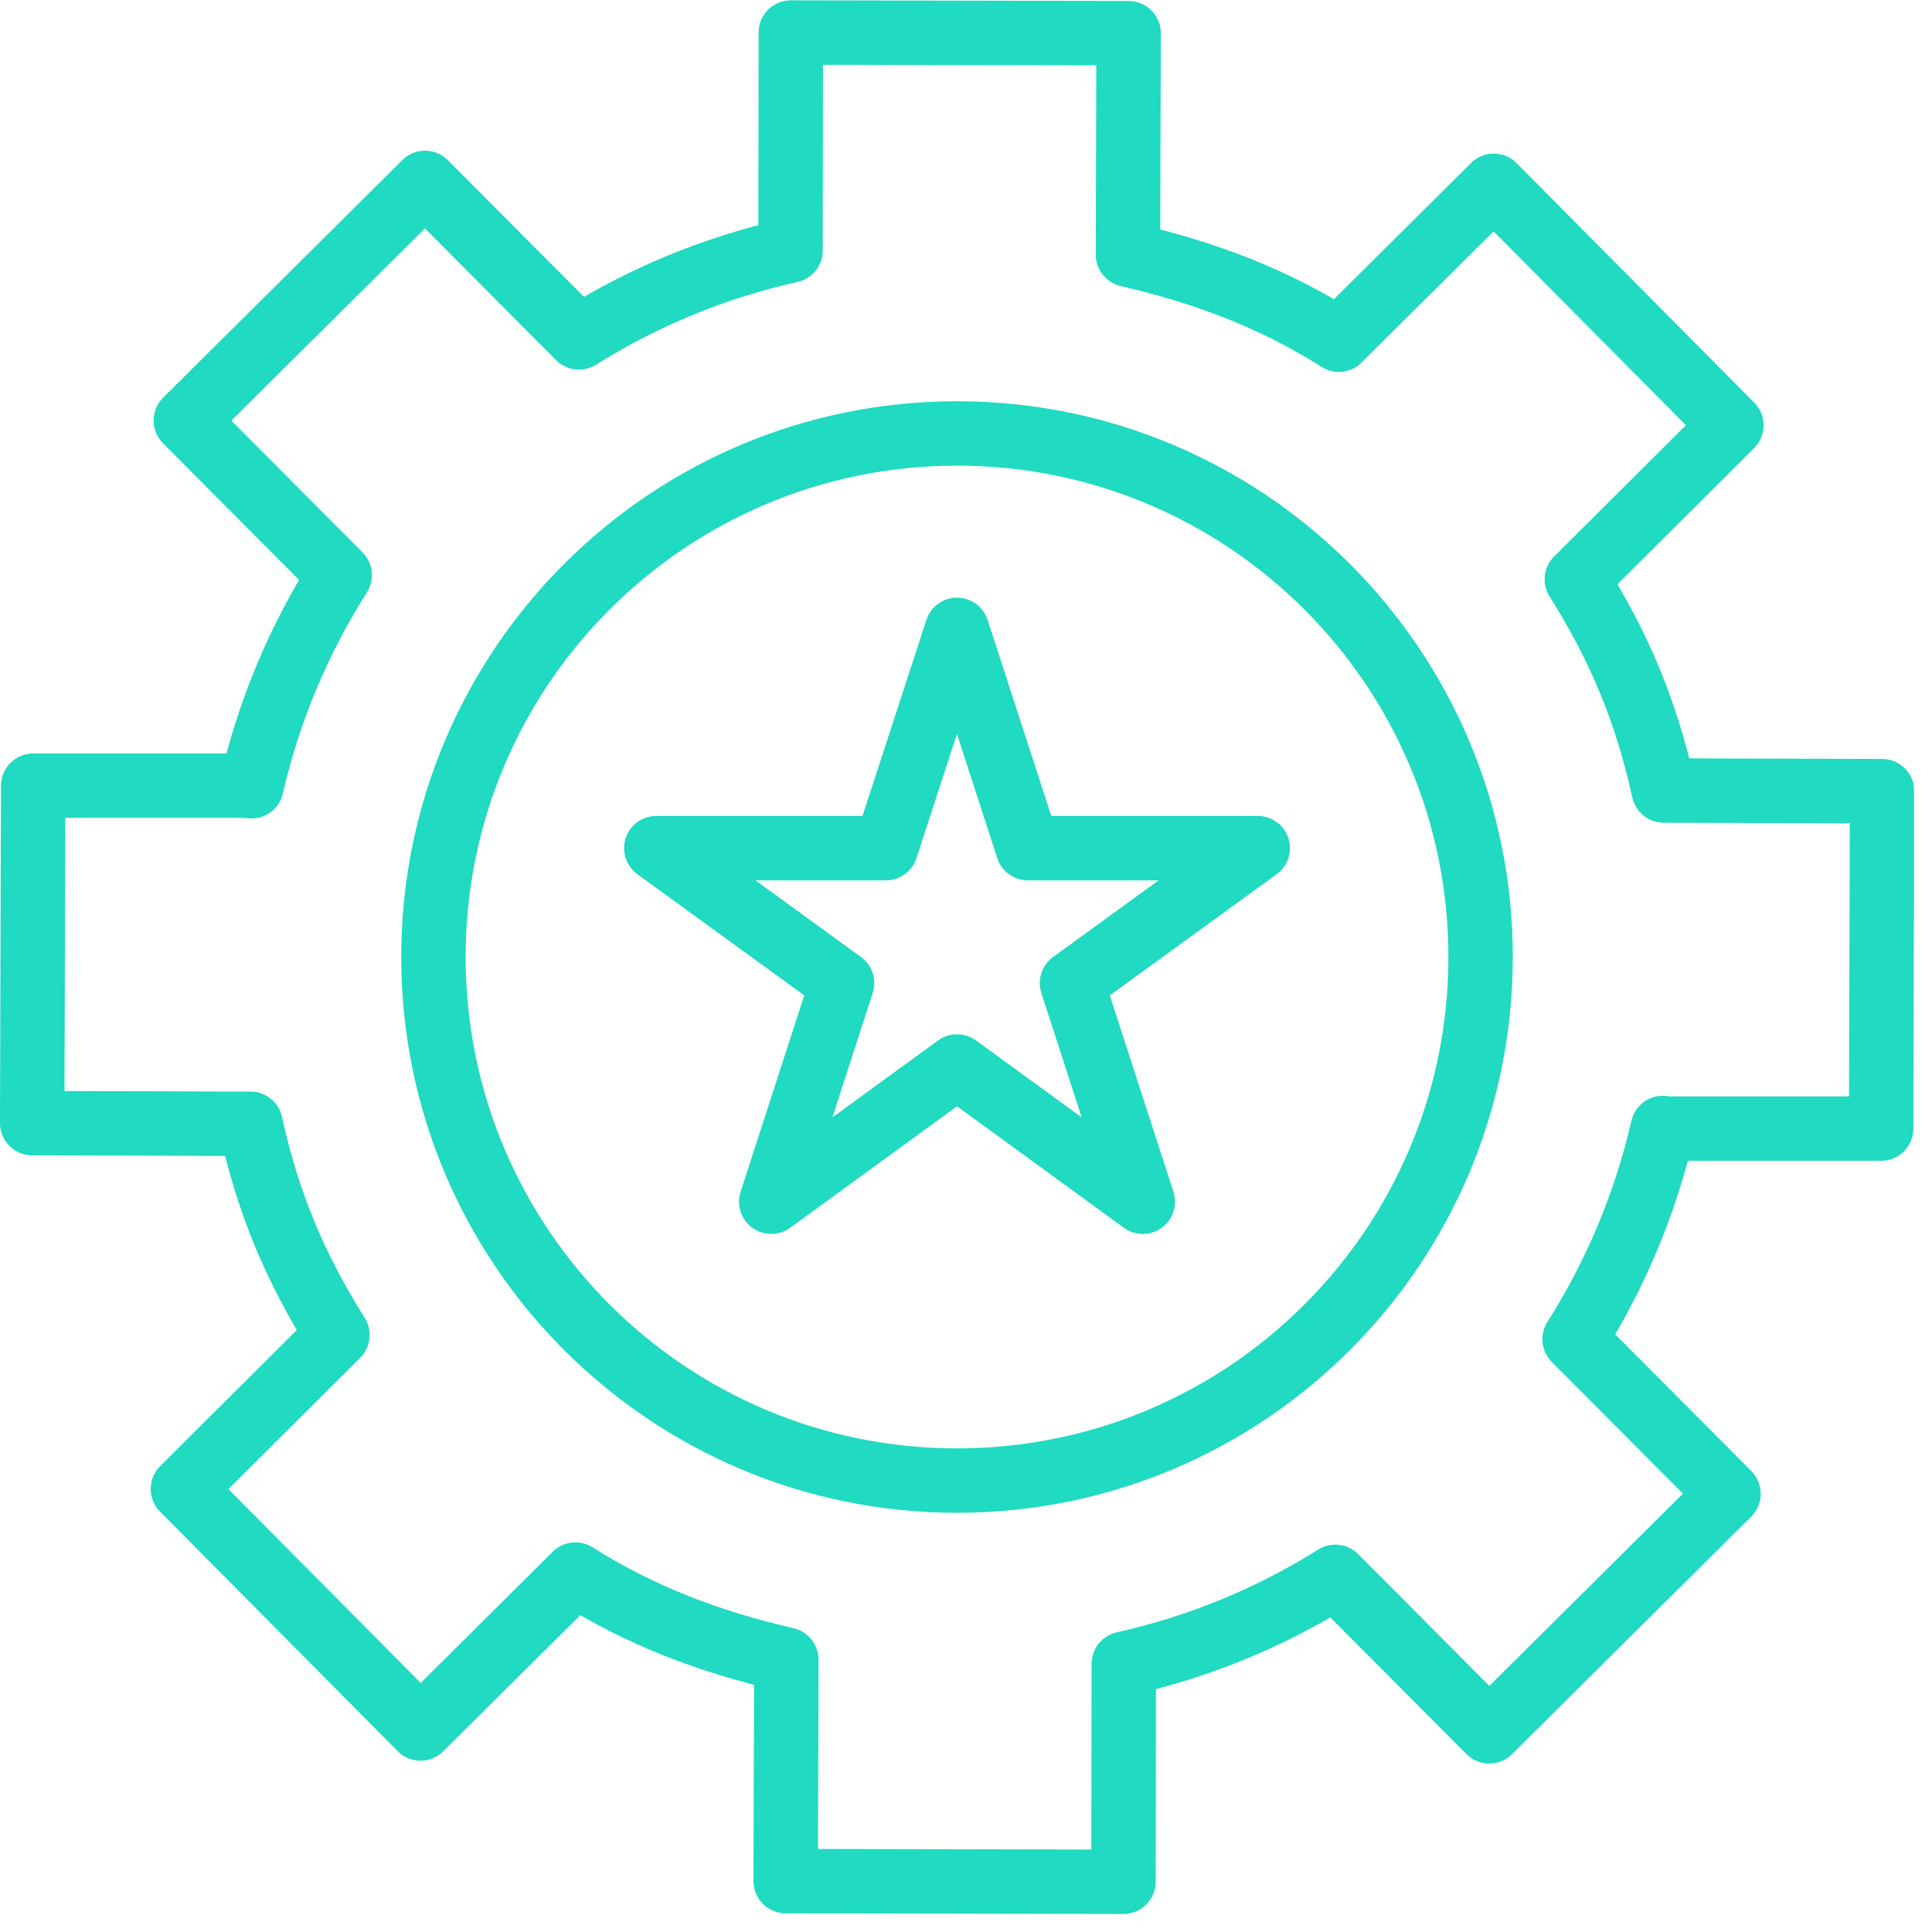
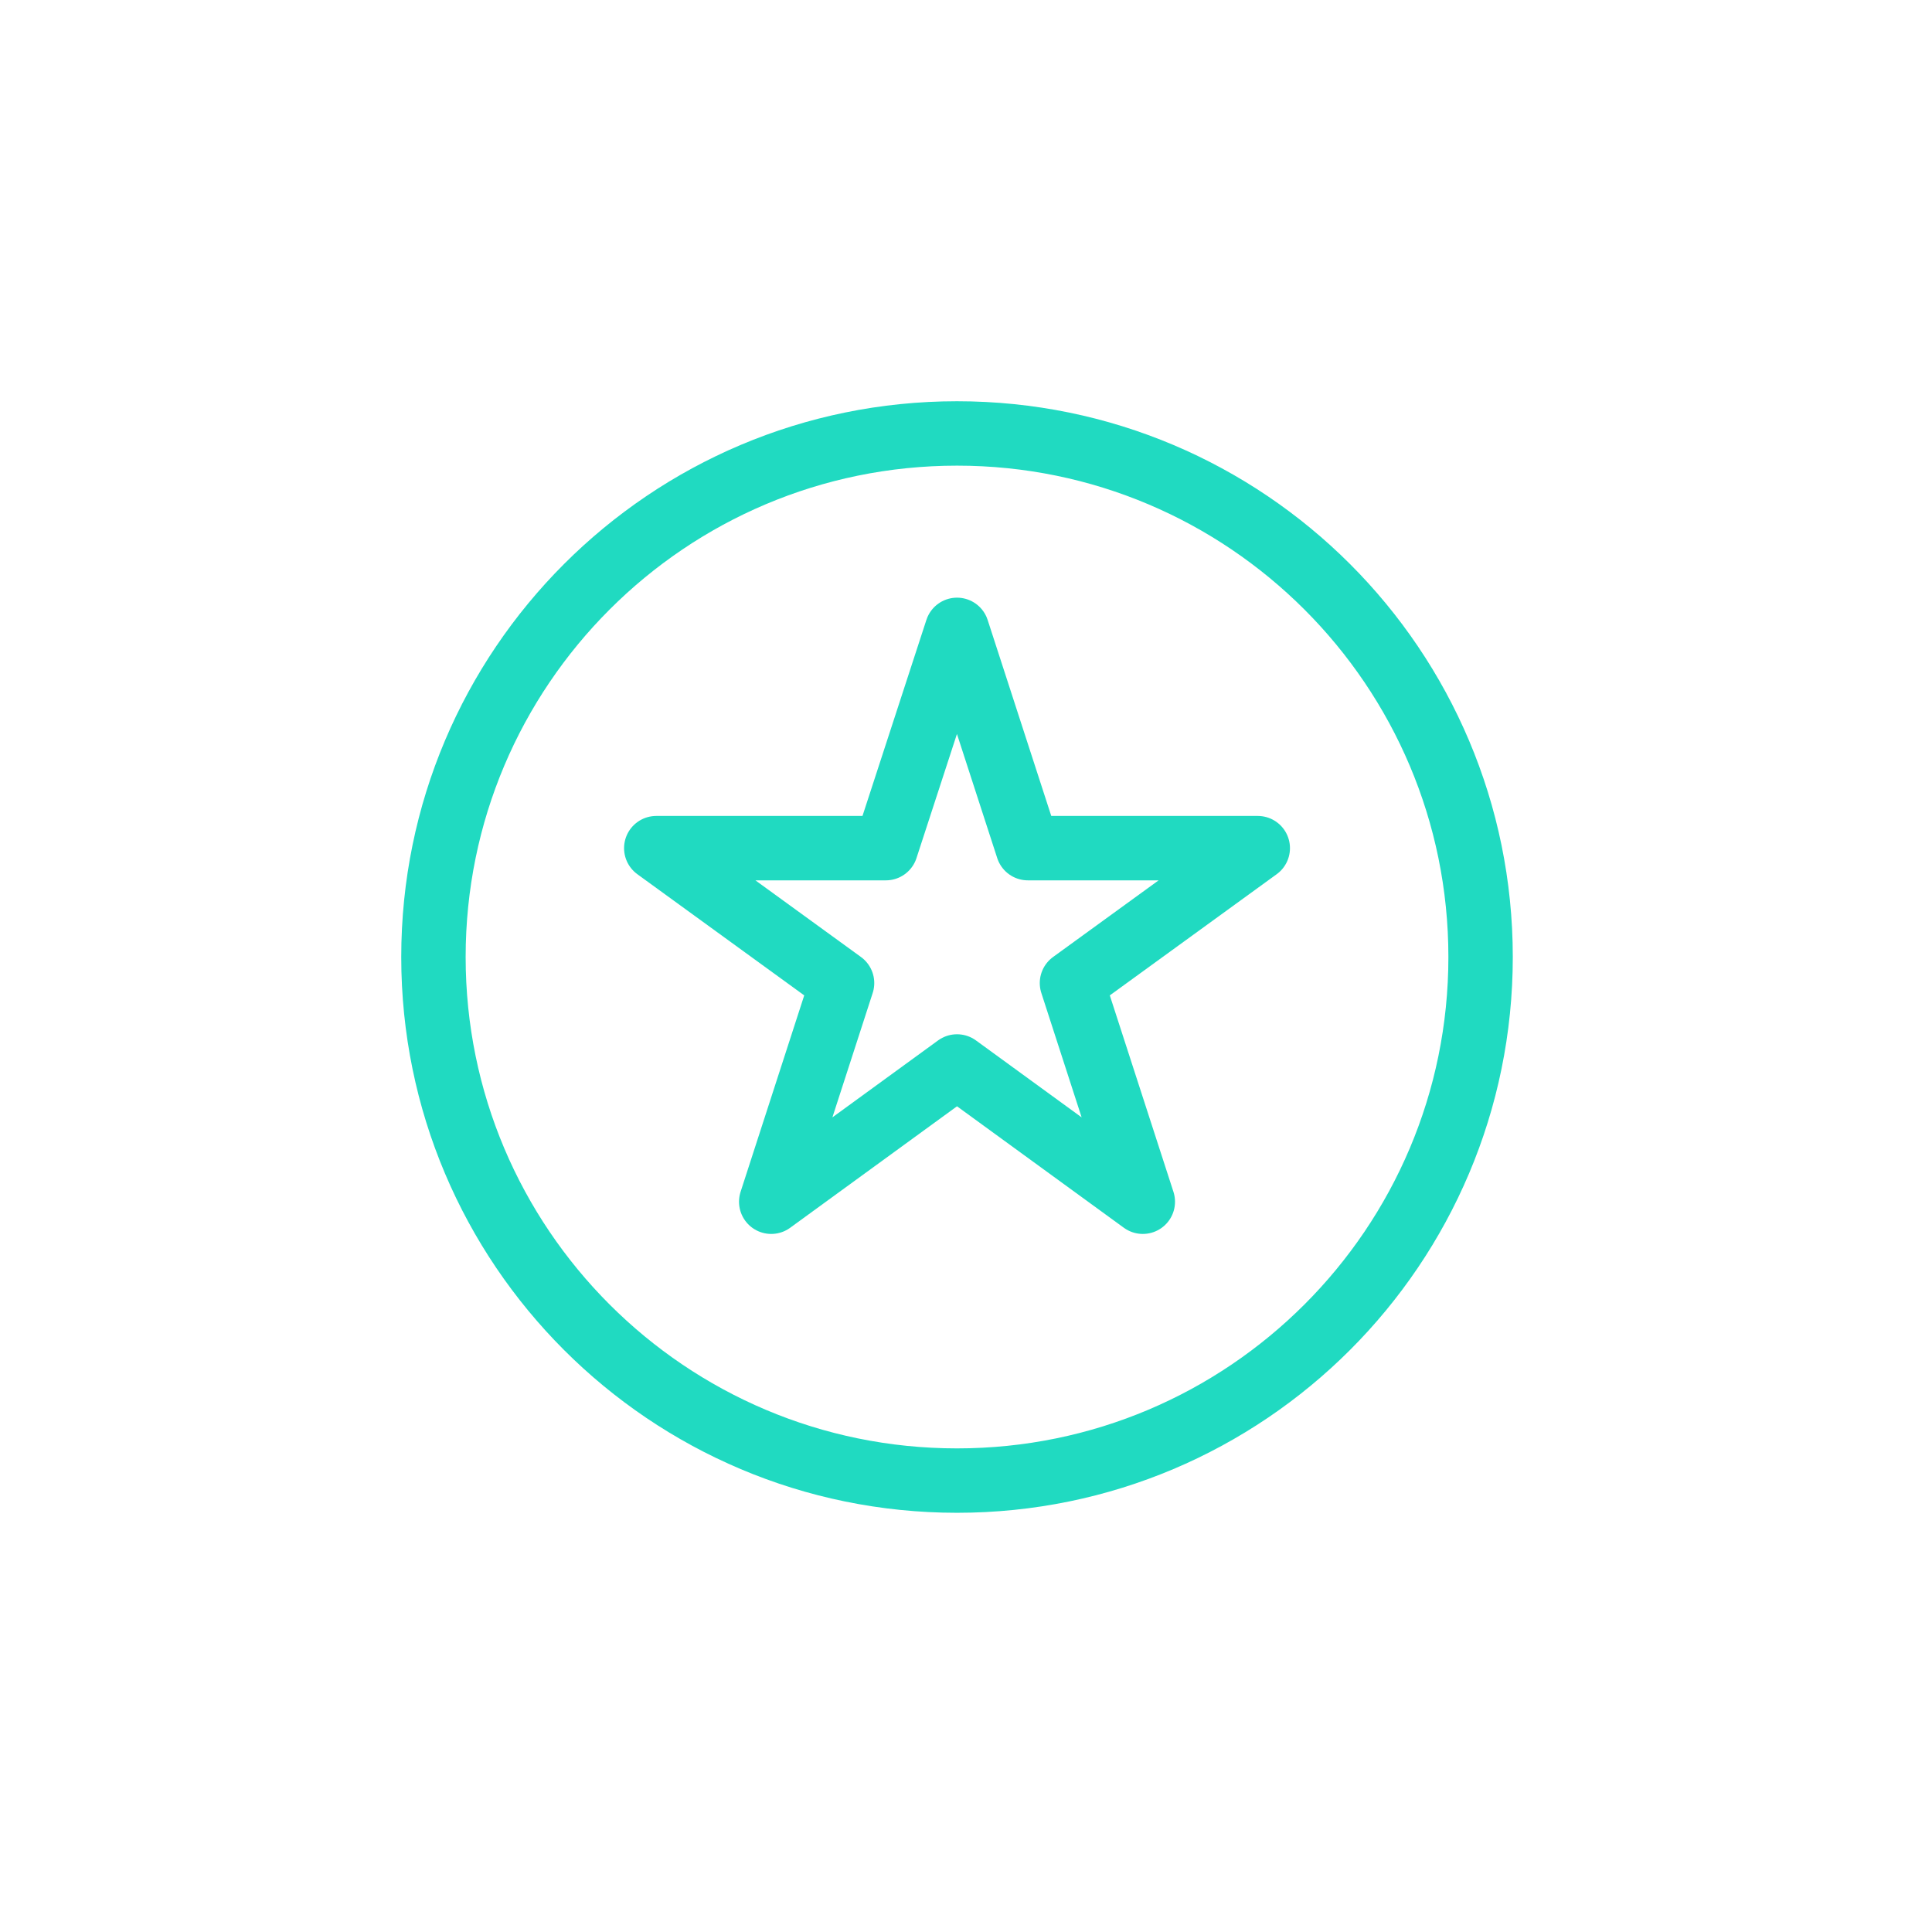
<svg xmlns="http://www.w3.org/2000/svg" width="60" height="60" viewBox="0 0 60 60" fill="none">
  <g clip-path="url(#clip0_242_3581)">
    <path d="M29.721 45.981C38.701 45.981 45.981 38.701 45.981 29.721C45.981 20.741 38.701 13.461 29.721 13.461C20.741 13.461 13.461 20.741 13.461 29.721C13.461 38.701 20.741 45.981 29.721 45.981Z" stroke="#20DAC1" stroke-width="2" stroke-linecap="round" stroke-linejoin="round" />
-     <path d="M17.87 48.9L13.06 53.68L5.68 46.24L10.48 41.46C9.17 39.37 8.33 37.39 7.78 34.9L1 34.88L1.03 24.4H7.81V24.42C8.35 22.06 9.29 19.85 10.55 17.86L5.77 13.06L13.2 5.68L17.98 10.48C19.97 9.23 22.18 8.31 24.55 7.78L24.56 1.01L35.05 1.03L35.03 7.82V7.91C37.45 8.47 39.55 9.27 41.58 10.55L46.39 5.77L53.77 13.21L48.97 17.99C50.28 20.08 51.12 22.06 51.67 24.55L58.45 24.57L58.42 35.05H51.64V35.03C51.1 37.39 50.16 39.6 48.9 41.59L53.68 46.39L46.25 53.77L41.47 48.97C39.48 50.22 37.27 51.14 34.9 51.67L34.89 58.44L24.4 58.42L24.42 51.63V51.54C22 50.98 19.9 50.18 17.87 48.9Z" stroke="#20DAC1" stroke-width="2" stroke-linecap="round" stroke-linejoin="round" />
    <path d="M29.721 19.561L31.921 26.34H39.061L33.291 30.53L35.491 37.321L29.721 33.12L23.951 37.321L26.151 30.53L20.381 26.34H27.511L29.721 19.561Z" stroke="#20DAC1" stroke-width="2" stroke-linecap="round" stroke-linejoin="round" />
  </g>
  <defs>
    <clipPath id="clip0_242_3581">
      <rect width="59.44" height="59.44" fill="white" />
    </clipPath>
  </defs>
</svg>